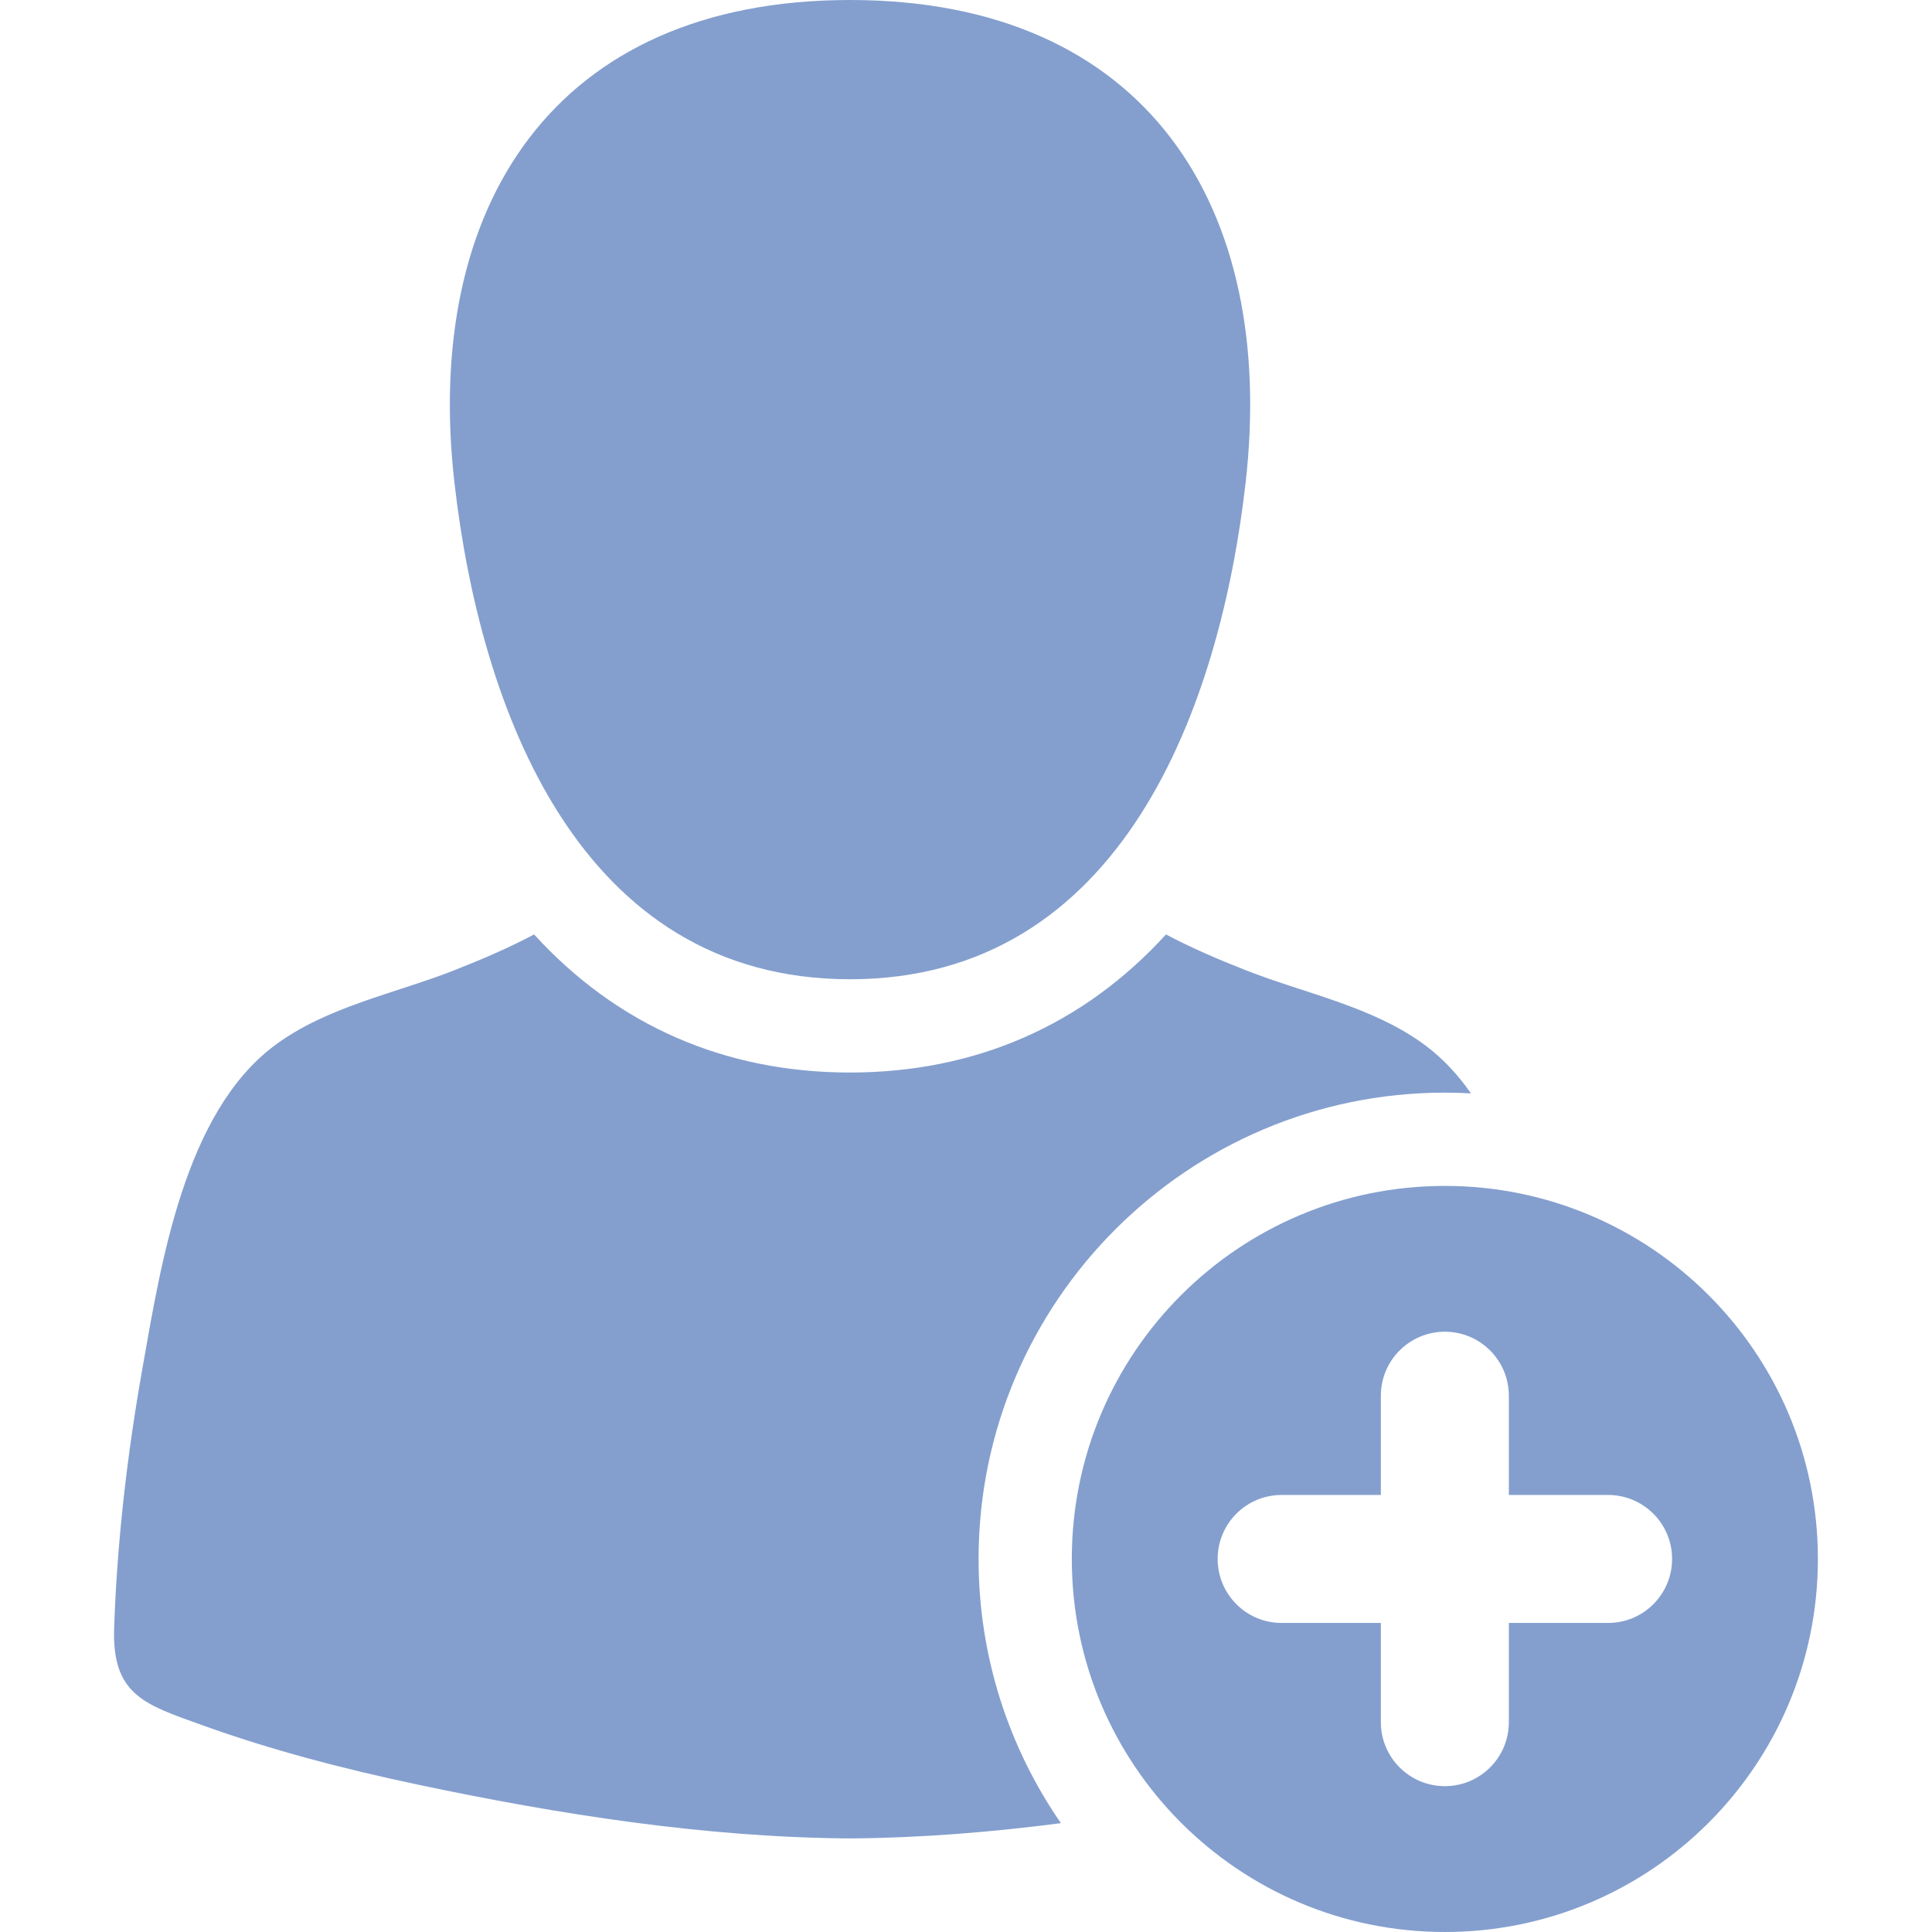
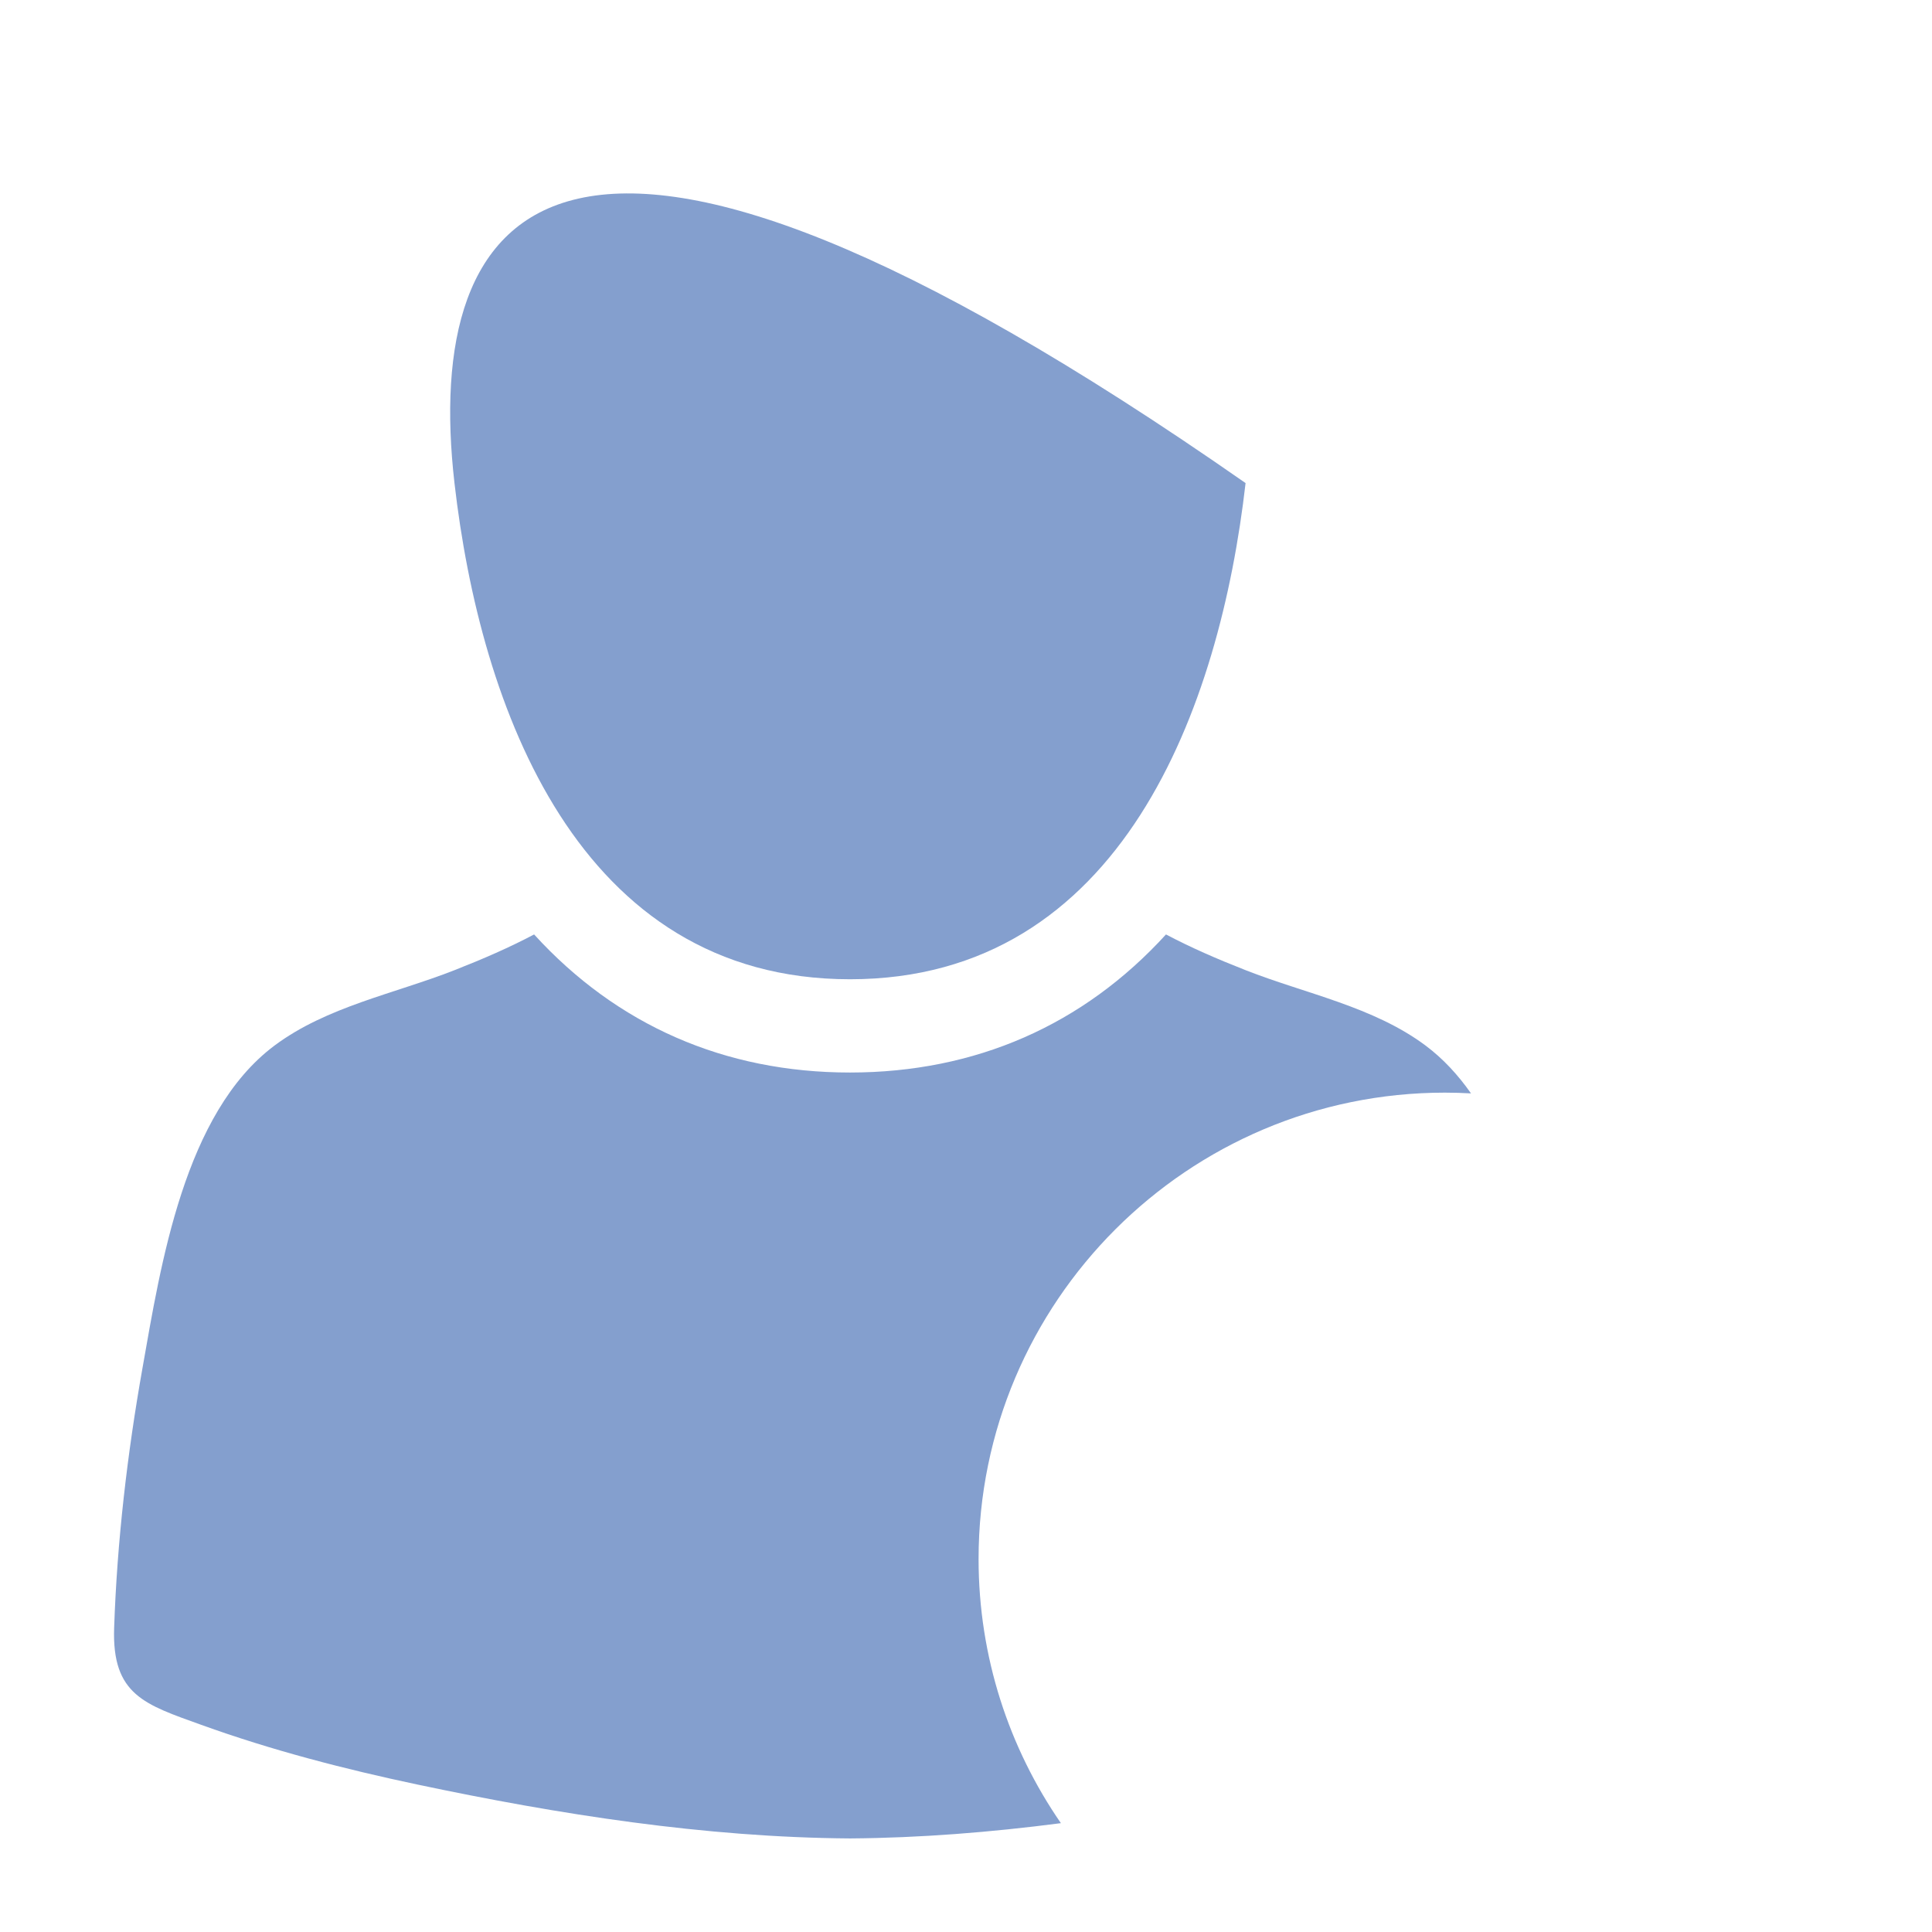
<svg xmlns="http://www.w3.org/2000/svg" width="51" height="51" viewBox="0 0 51 51" fill="none">
-   <path d="M22.439 25.85C29.62 25.849 32.204 18.659 32.88 12.752C33.714 5.476 30.273 0 22.439 0C14.605 0 11.163 5.476 11.997 12.752C12.674 18.659 15.257 25.85 22.439 25.85Z" fill="#849FCE" />
+   <path d="M22.439 25.85C29.62 25.849 32.204 18.659 32.88 12.752C14.605 0 11.163 5.476 11.997 12.752C12.674 18.659 15.257 25.85 22.439 25.85Z" fill="#849FCE" />
  <path d="M38.142 28.843C38.373 28.843 38.603 28.85 38.831 28.863C38.489 28.375 38.093 27.945 37.63 27.599C36.25 26.57 34.463 26.232 32.883 25.611C32.114 25.309 31.426 25.009 30.779 24.667C28.597 27.06 25.752 28.311 22.438 28.312C19.126 28.312 16.281 27.06 14.099 24.667C13.452 25.009 12.764 25.309 11.995 25.611C10.415 26.232 8.628 26.57 7.248 27.599C4.861 29.381 4.244 33.388 3.76 36.121C3.36 38.377 3.091 40.68 3.013 42.972C2.952 44.747 3.828 44.996 5.314 45.532C7.173 46.203 9.093 46.7 11.026 47.109C14.759 47.897 18.607 48.503 22.439 48.53C24.295 48.517 26.156 48.367 28.005 48.127C26.636 46.143 25.832 43.74 25.832 41.153C25.833 34.365 31.355 28.843 38.142 28.843Z" fill="#849FCE" />
-   <path d="M38.141 31.305C32.702 31.305 28.293 35.714 28.293 41.152C28.293 46.591 32.702 51 38.141 51C43.579 51 47.988 46.591 47.988 41.152C47.988 35.714 43.579 31.305 38.141 31.305ZM42.449 42.842H39.83V45.461C39.83 46.394 39.074 47.15 38.141 47.15C37.208 47.15 36.451 46.394 36.451 45.461V42.842H33.832C32.899 42.842 32.143 42.086 32.143 41.152C32.143 40.219 32.899 39.463 33.832 39.463H36.451V36.844C36.451 35.911 37.208 35.154 38.141 35.154C39.074 35.154 39.83 35.911 39.83 36.844V39.463H42.449C43.382 39.463 44.139 40.219 44.139 41.152C44.139 42.086 43.382 42.842 42.449 42.842Z" fill="#849FCE" />
</svg>